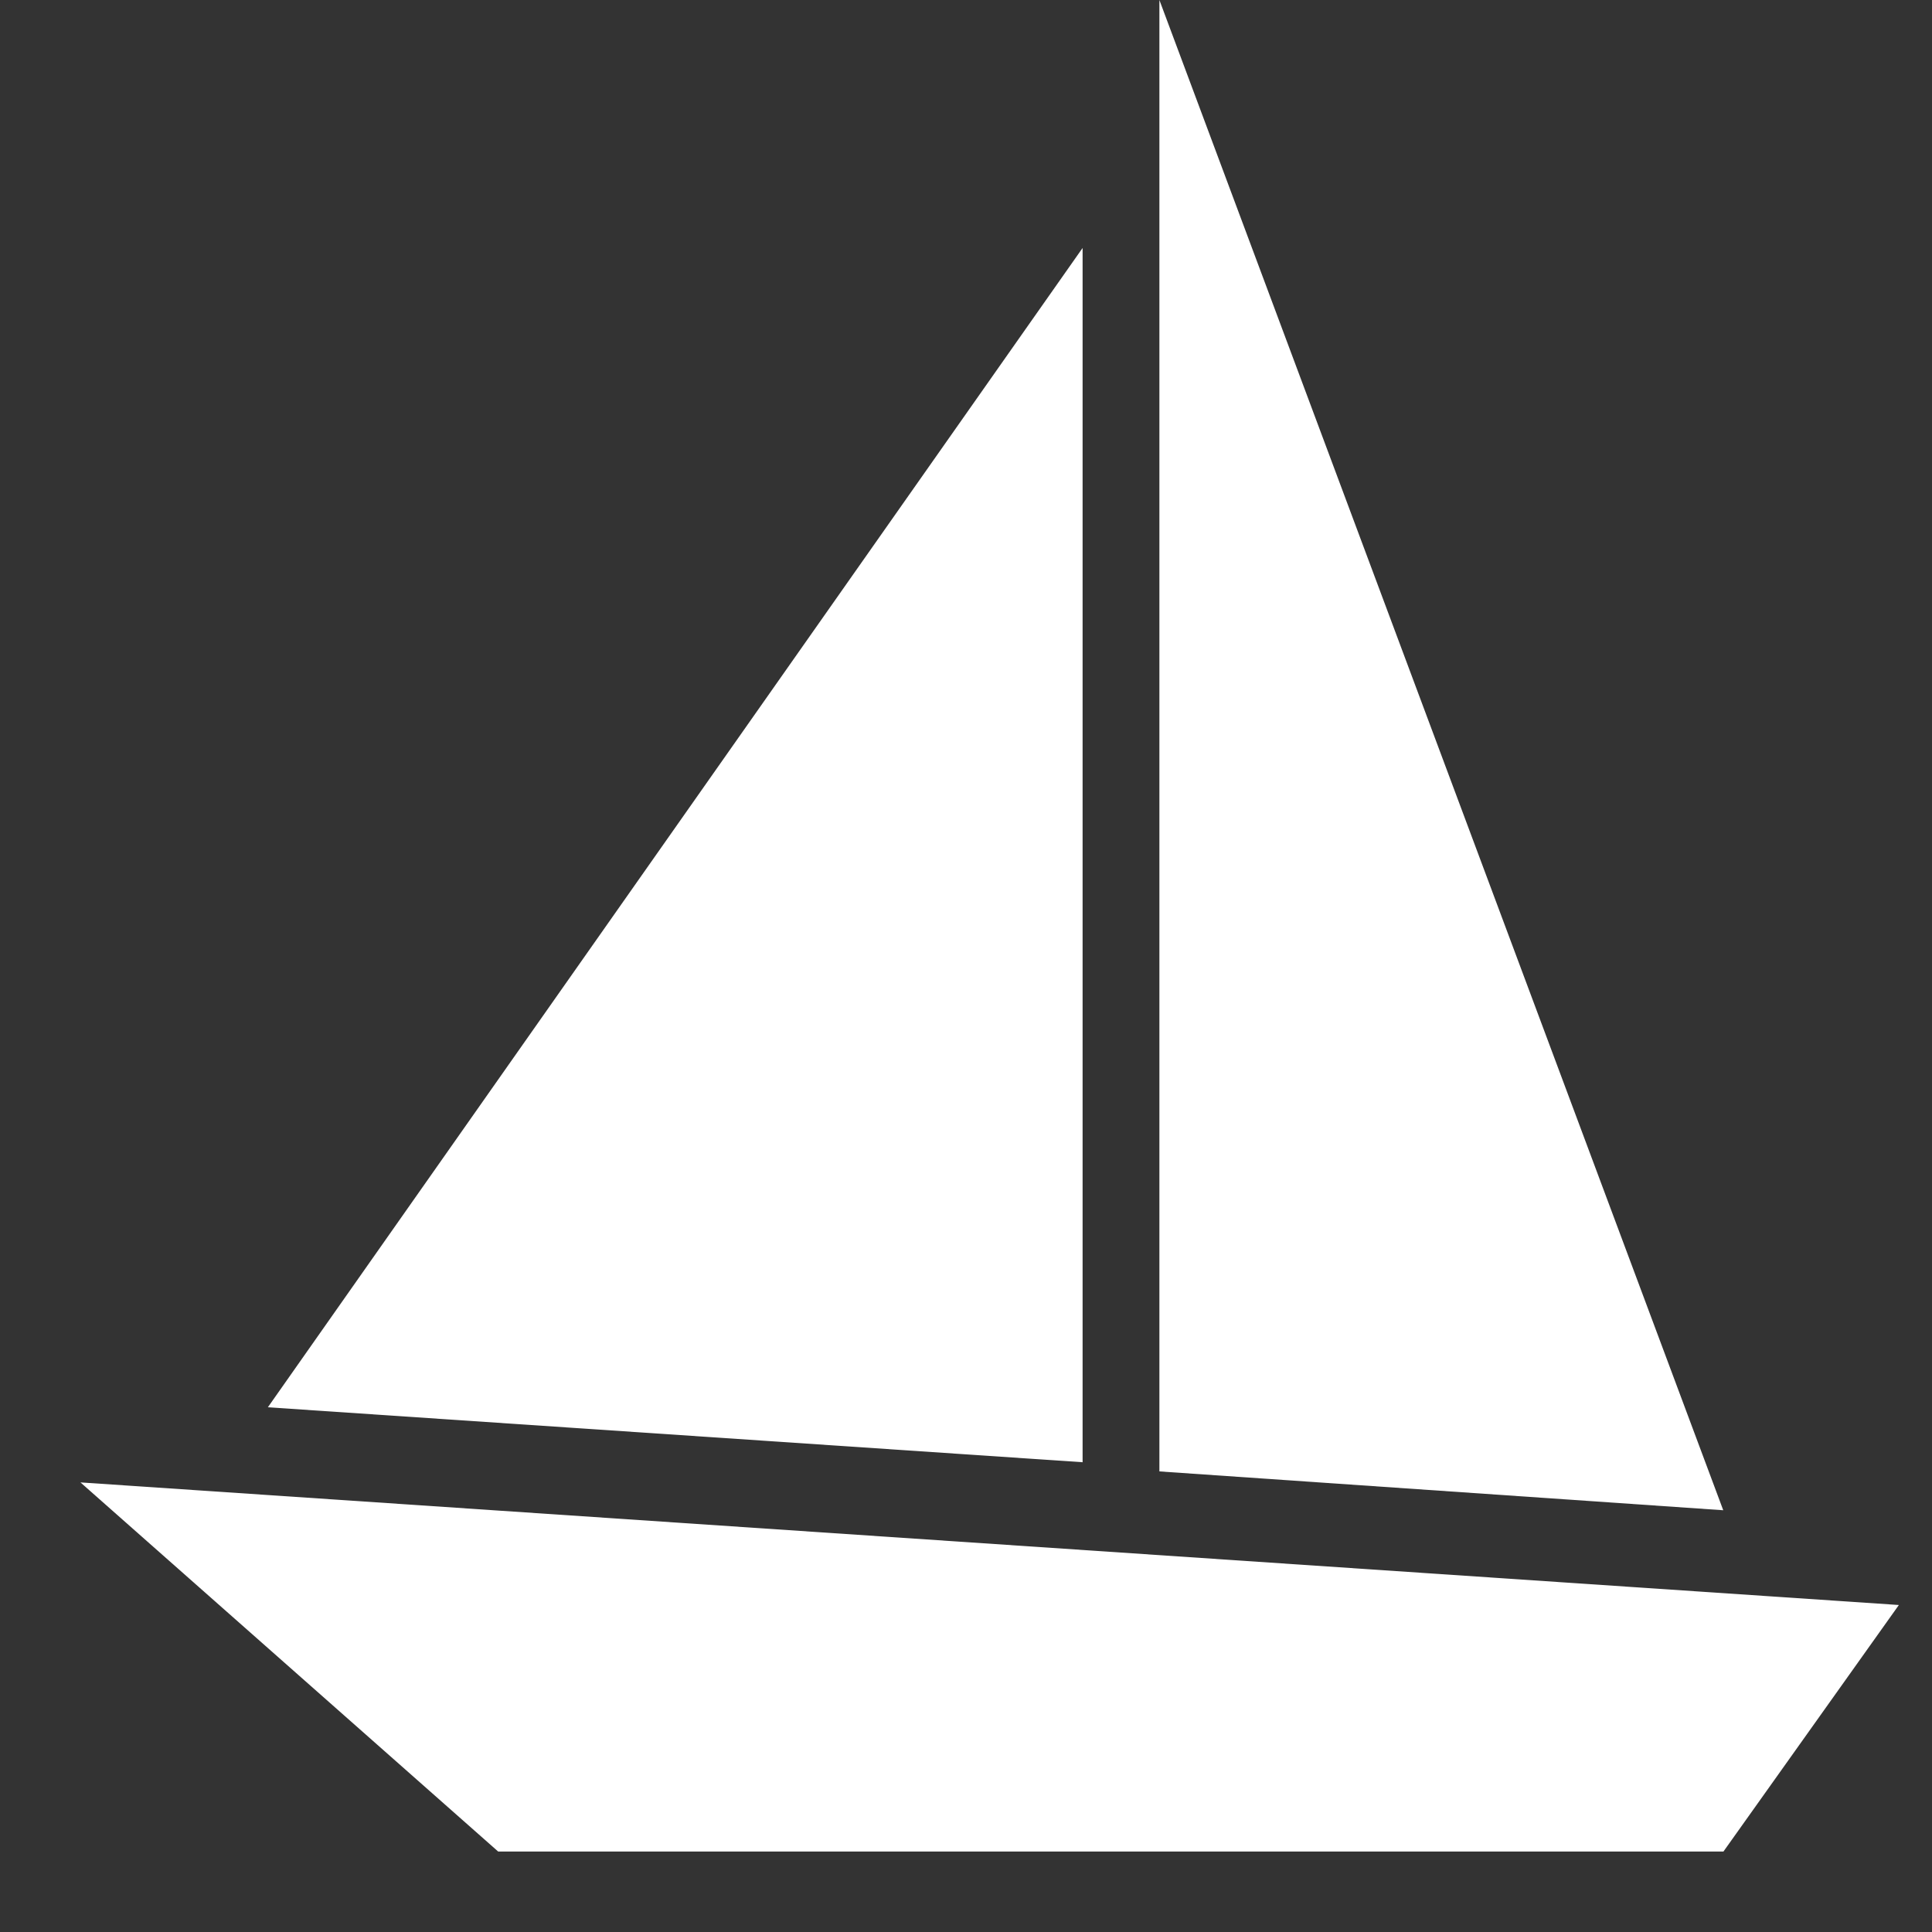
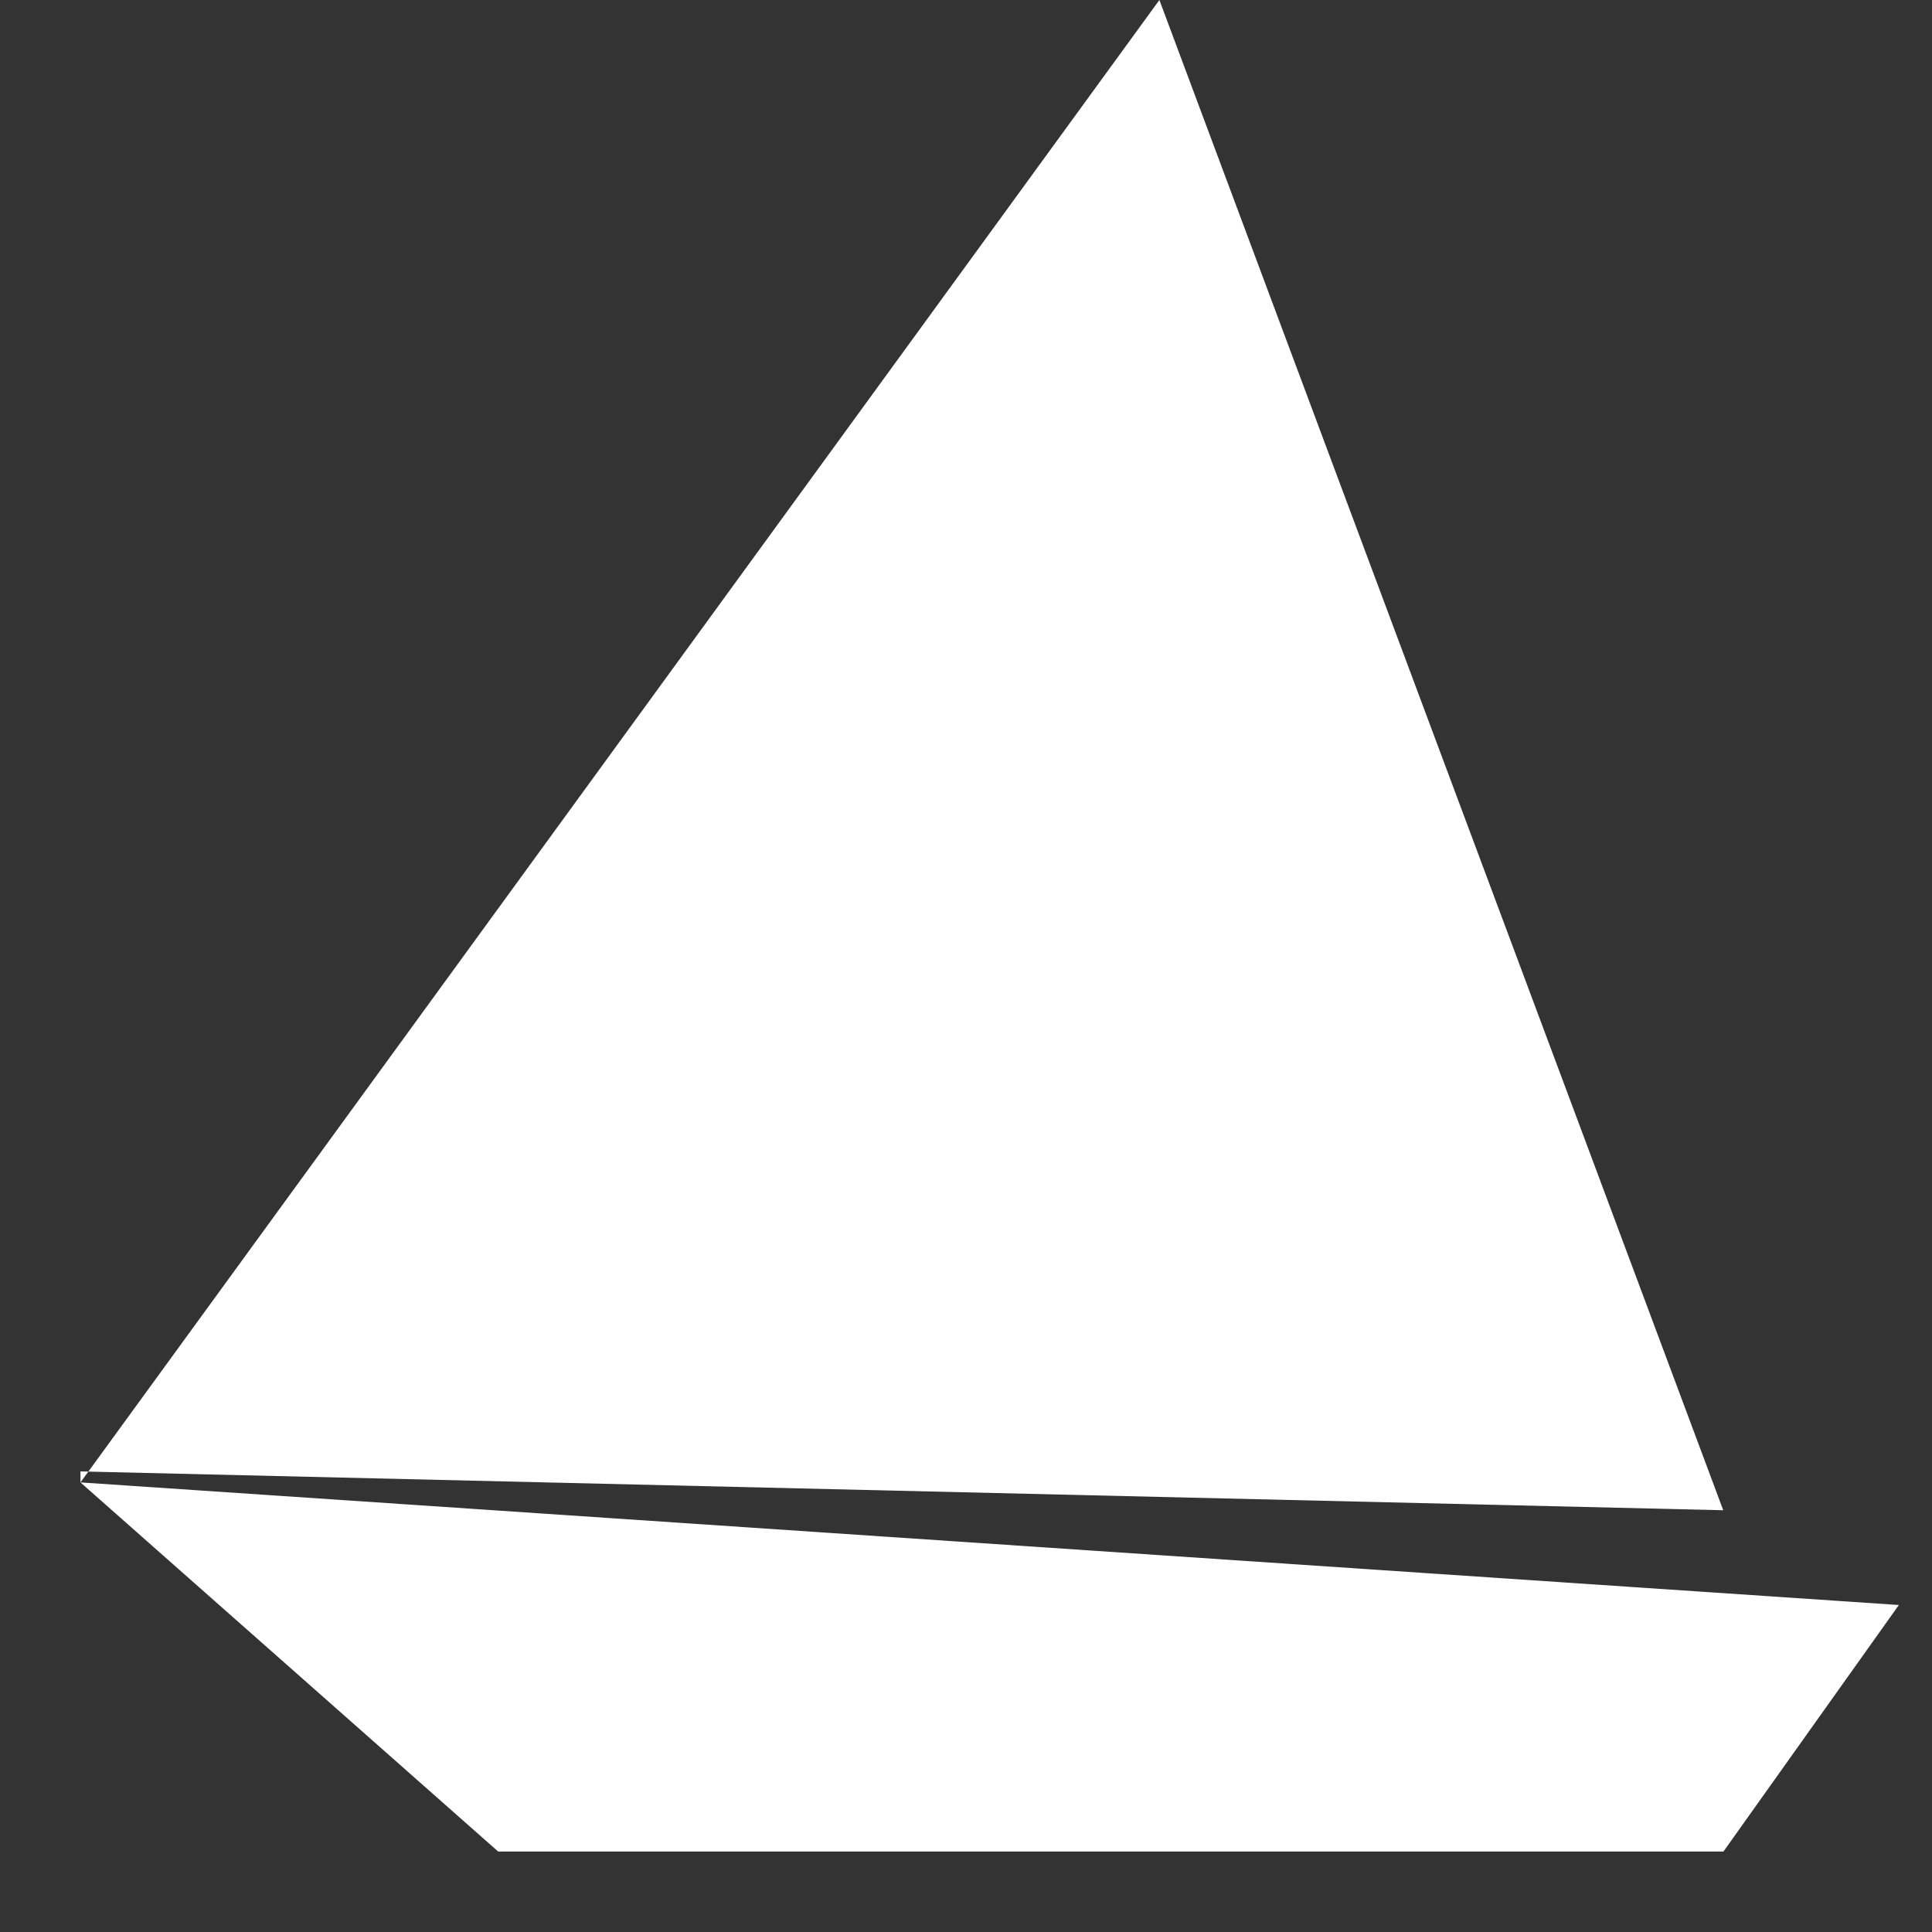
<svg xmlns="http://www.w3.org/2000/svg" width="20" height="20" viewBox="0 0 20 20" fill="none">
  <rect x="0" y="0" width="20" height="20" fill="#333333" stroke="none" />
-   <path d="M0.833 15.346L5.157 19.167H17.841L19.657 16.615L0.835 15.346H0.833ZM12.002 0V15.232L17.839 15.634L12.002 0ZM11.207 2.567L2.773 14.568L11.207 15.137V2.567Z" fill="white" />
+   <path d="M0.833 15.346L5.157 19.167H17.841L19.657 16.615L0.835 15.346H0.833ZV15.232L17.839 15.634L12.002 0ZM11.207 2.567L2.773 14.568L11.207 15.137V2.567Z" fill="white" />
</svg>